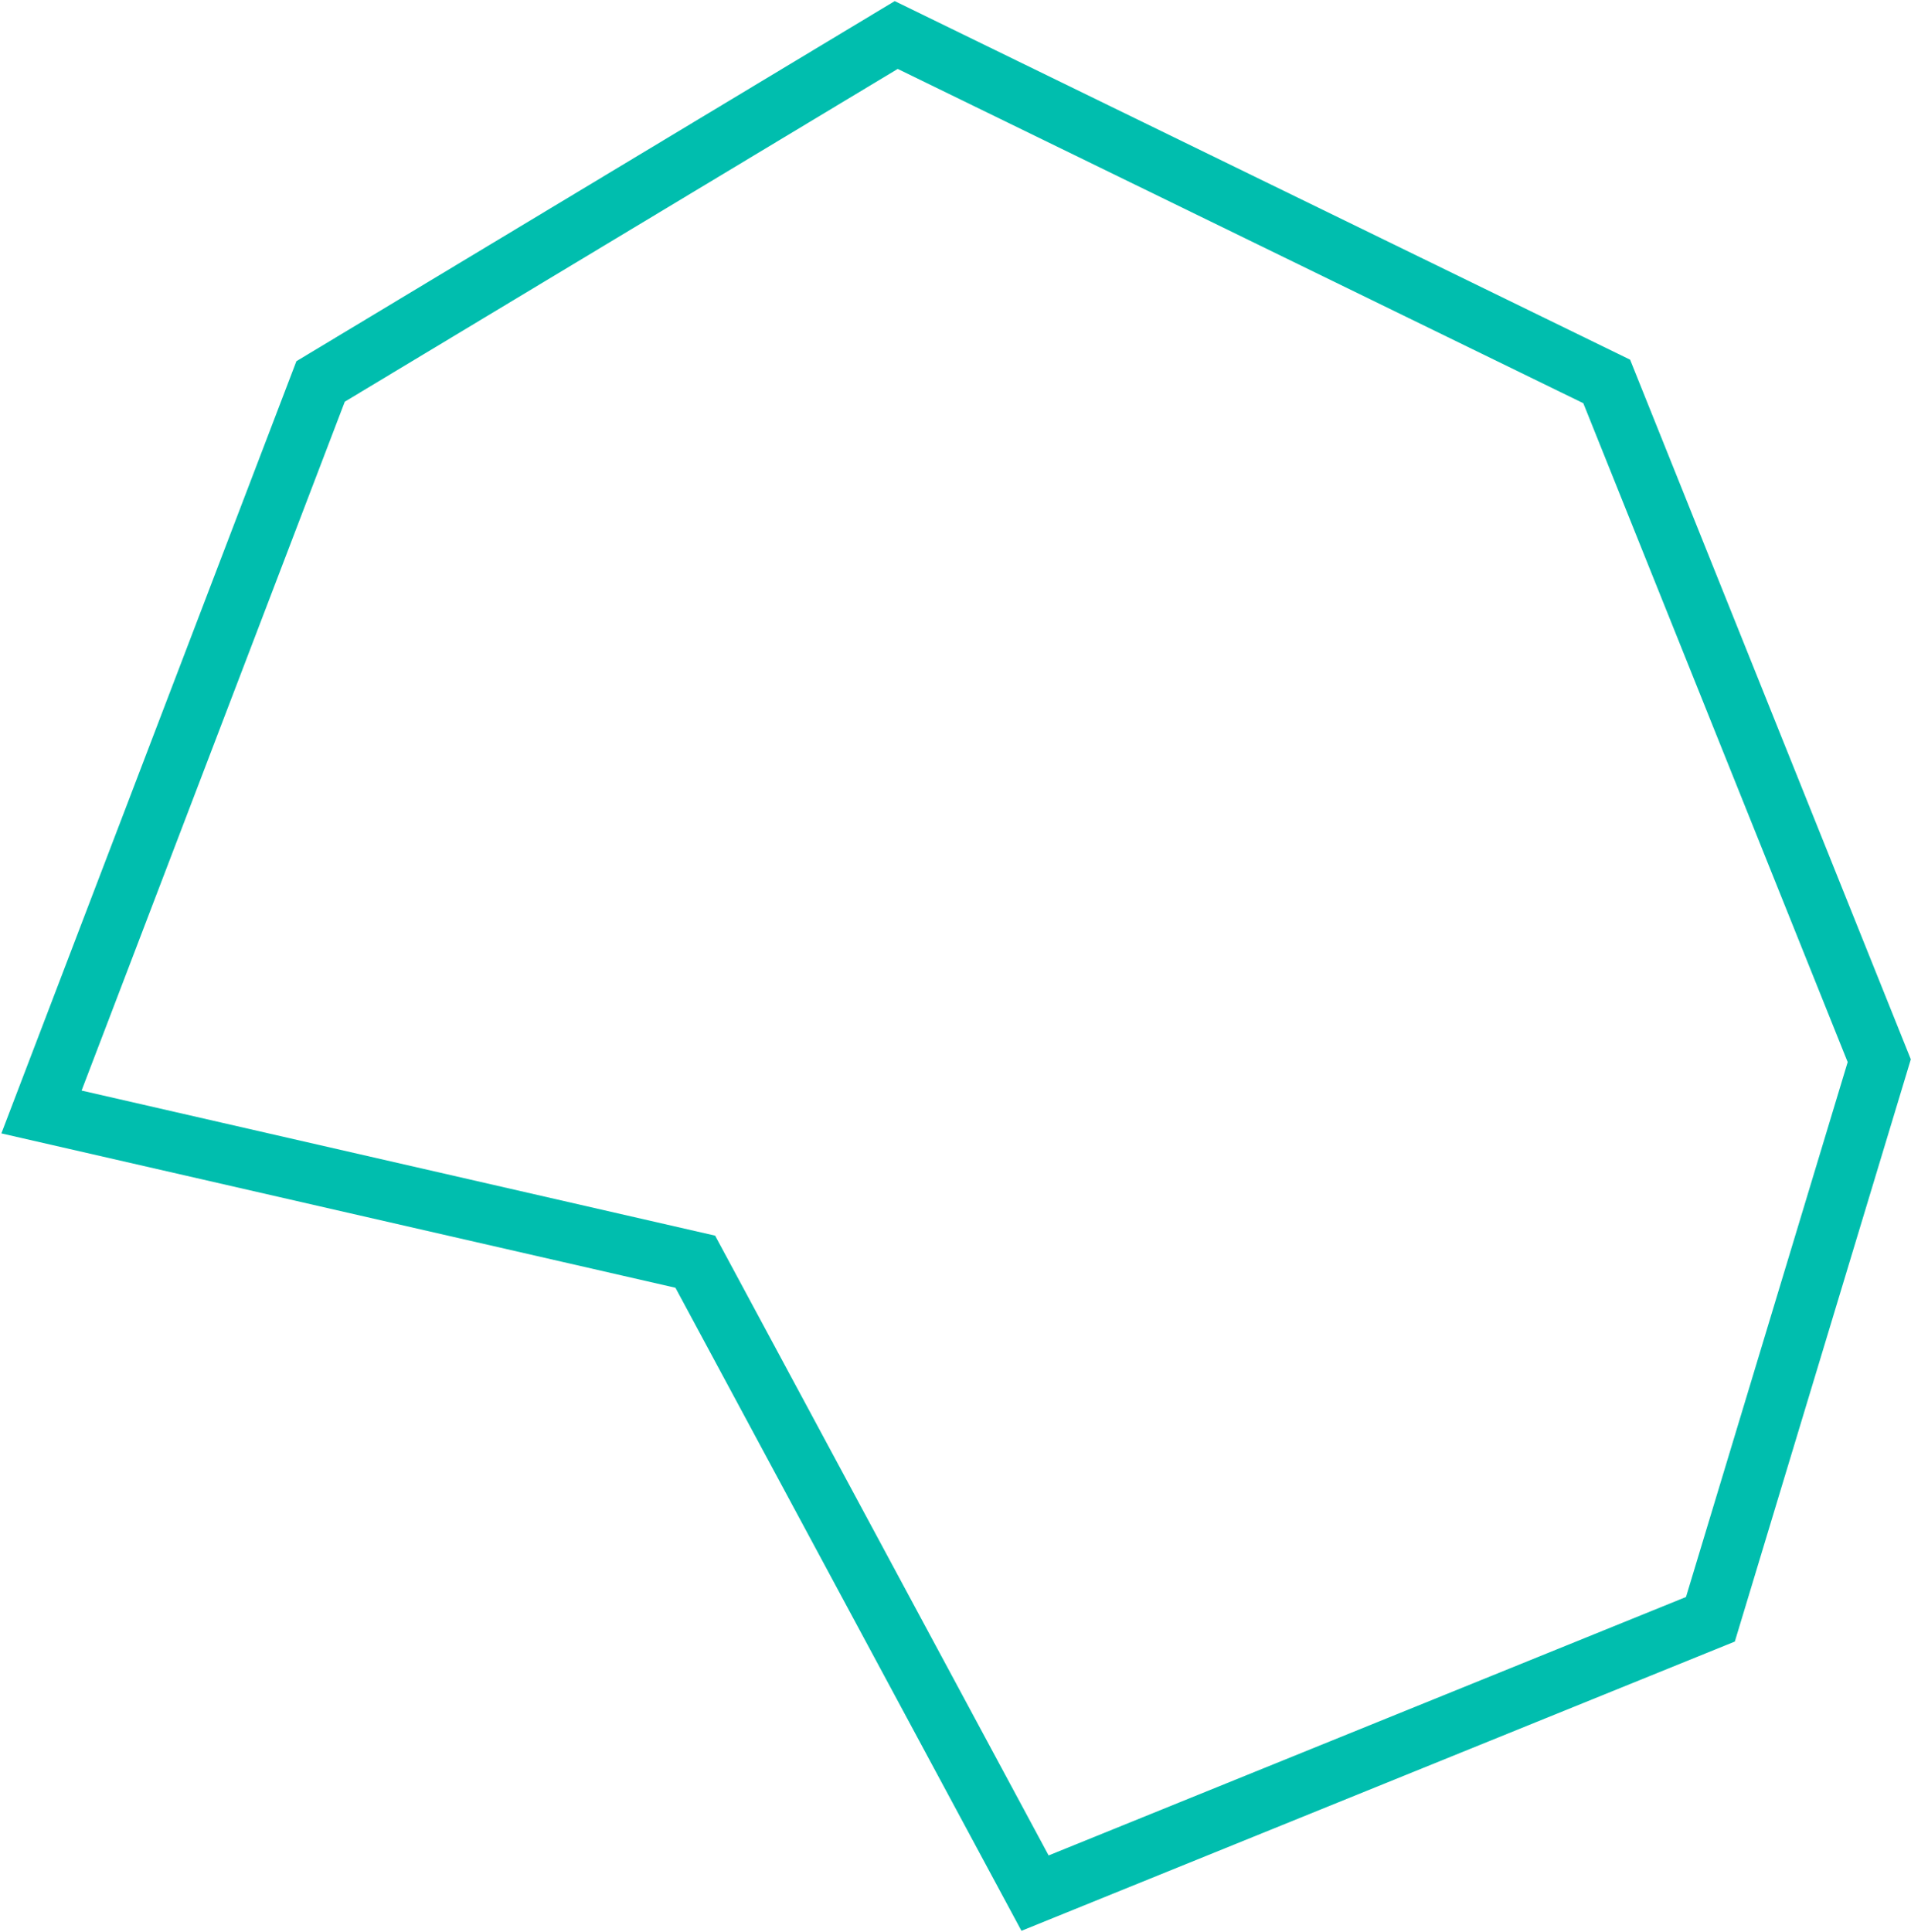
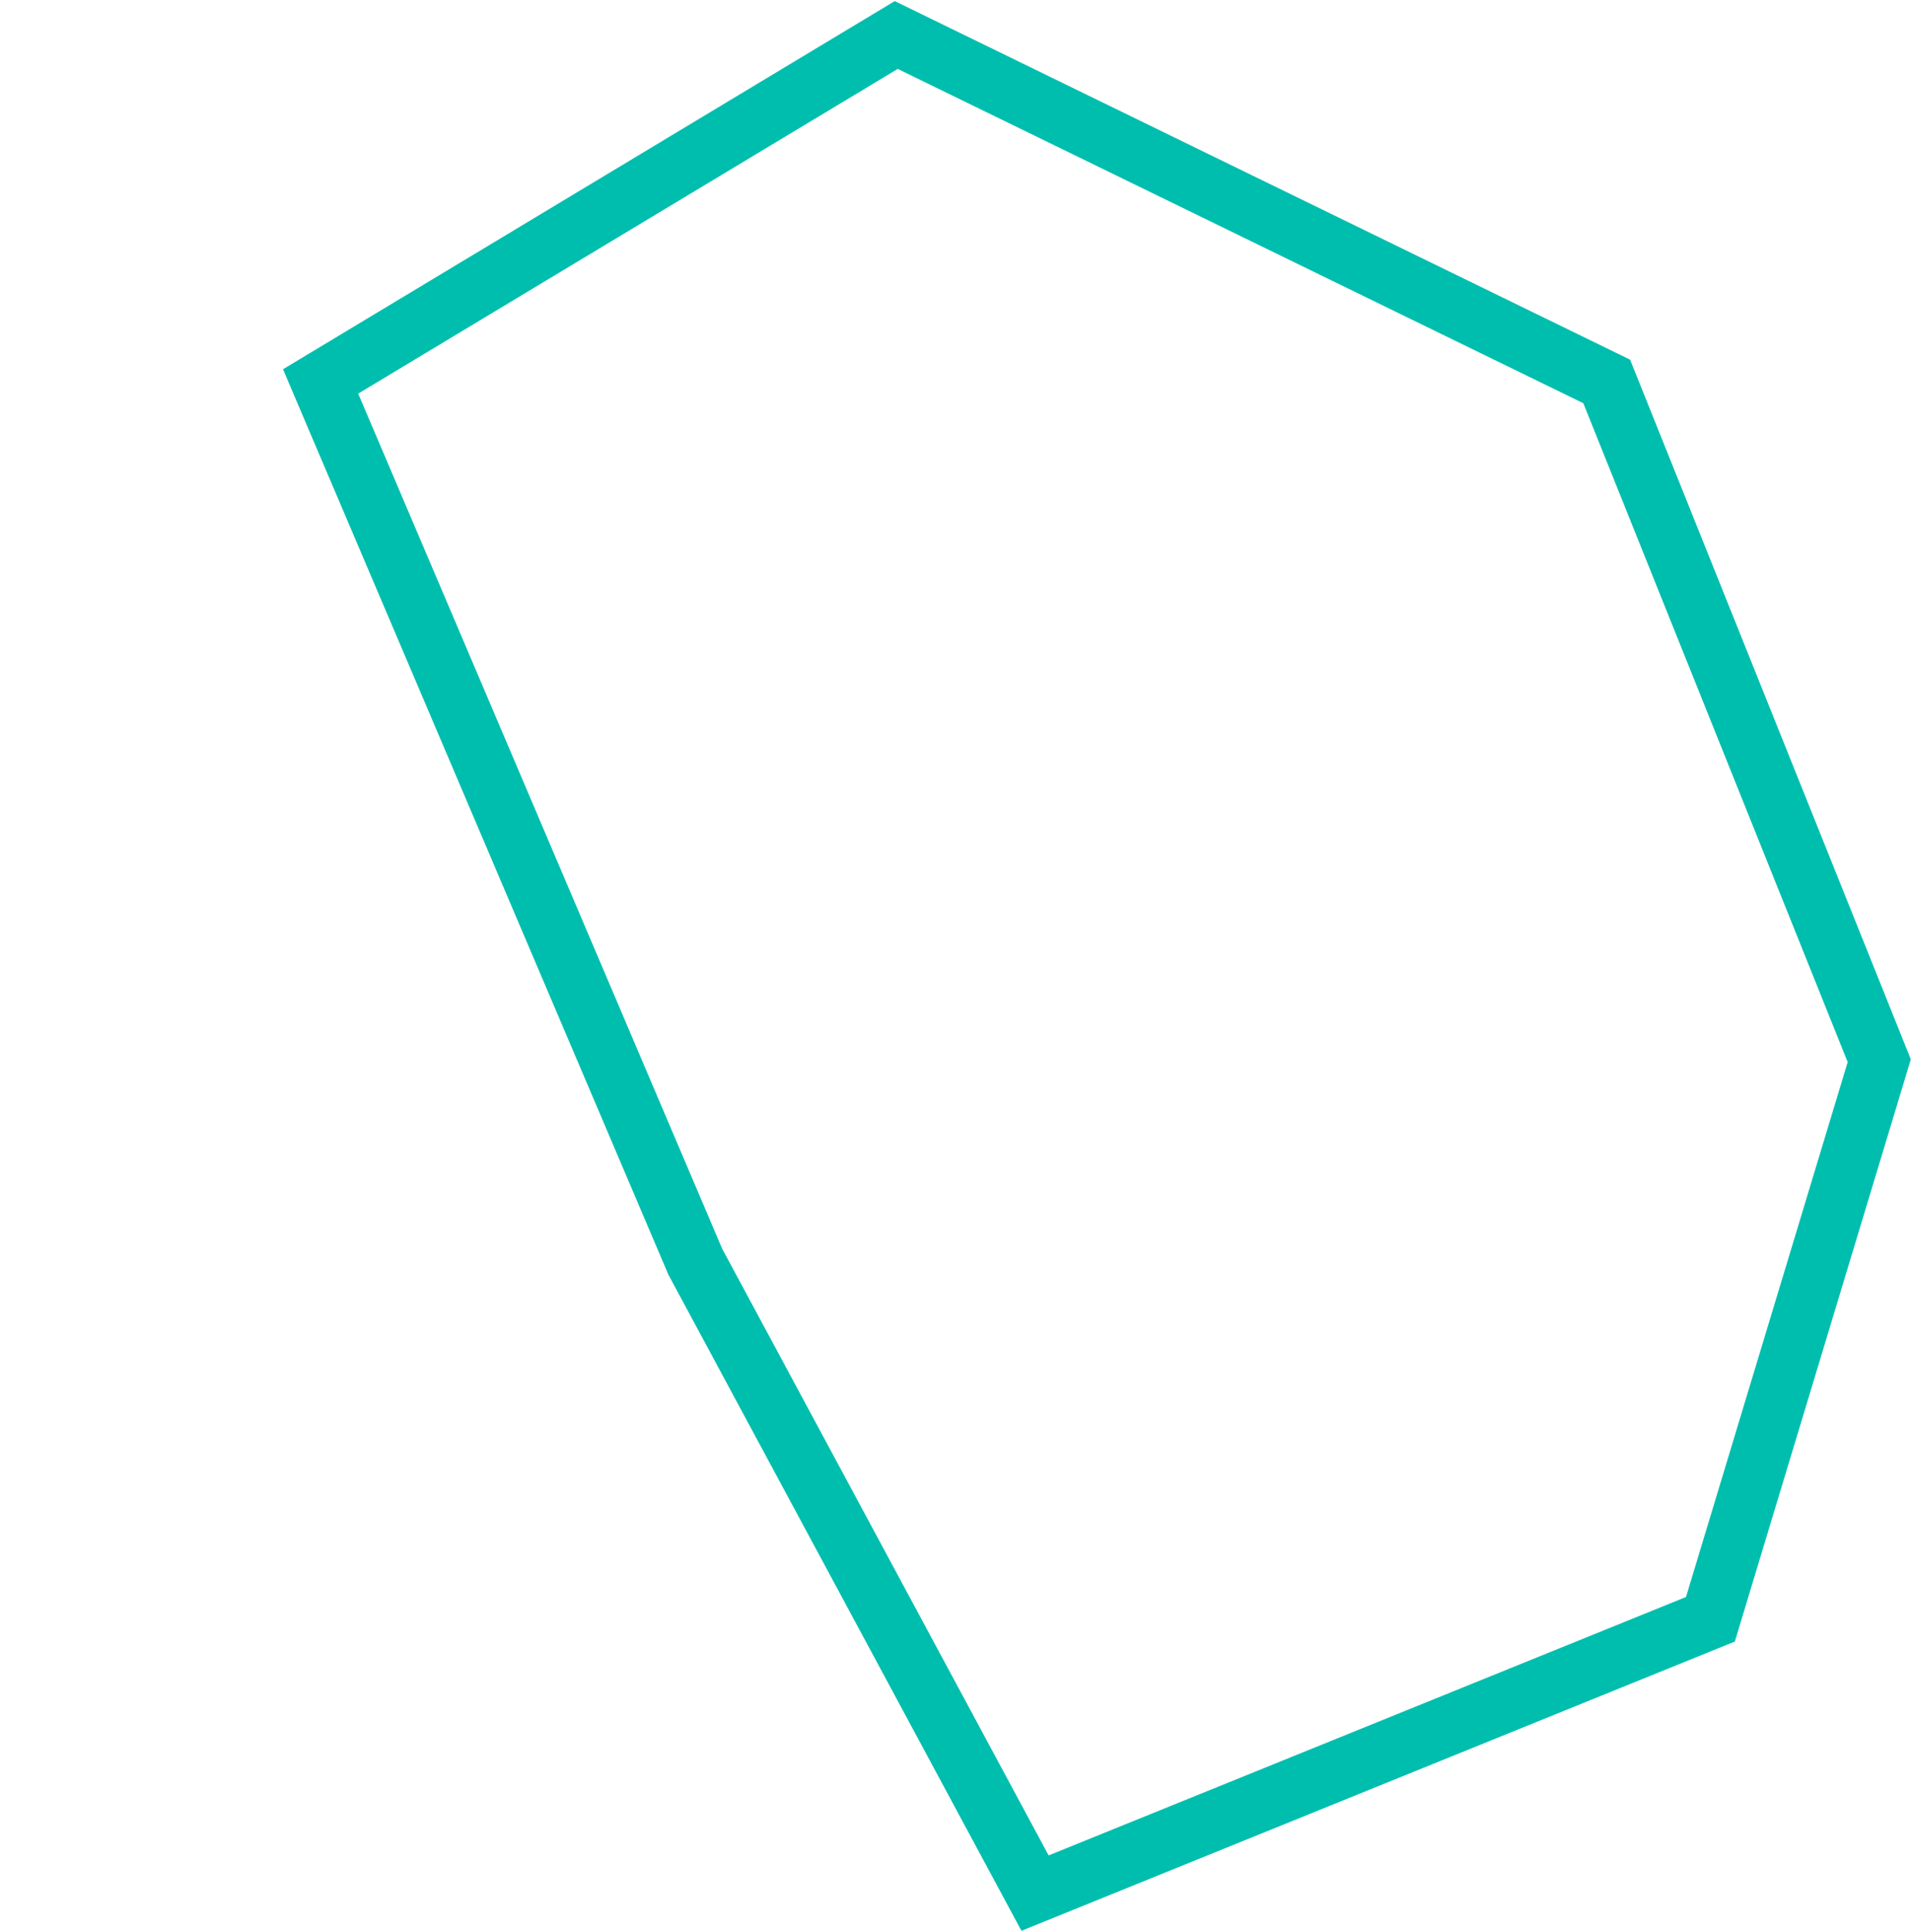
<svg xmlns="http://www.w3.org/2000/svg" width="737" height="745" viewBox="0 0 737 745" fill="none">
-   <path fill-rule="evenodd" clip-rule="evenodd" d="M345.642 13.5L619.642 147.08L724.755 409L659.642 624.375L399.174 729.968L268.142 486.5L16 428.768L123.642 147.08L345.642 13.5Z" stroke="#00BEAE" stroke-width="23" />
+   <path fill-rule="evenodd" clip-rule="evenodd" d="M345.642 13.5L619.642 147.08L724.755 409L659.642 624.375L399.174 729.968L268.142 486.5L123.642 147.08L345.642 13.5Z" stroke="#00BEAE" stroke-width="23" />
</svg>